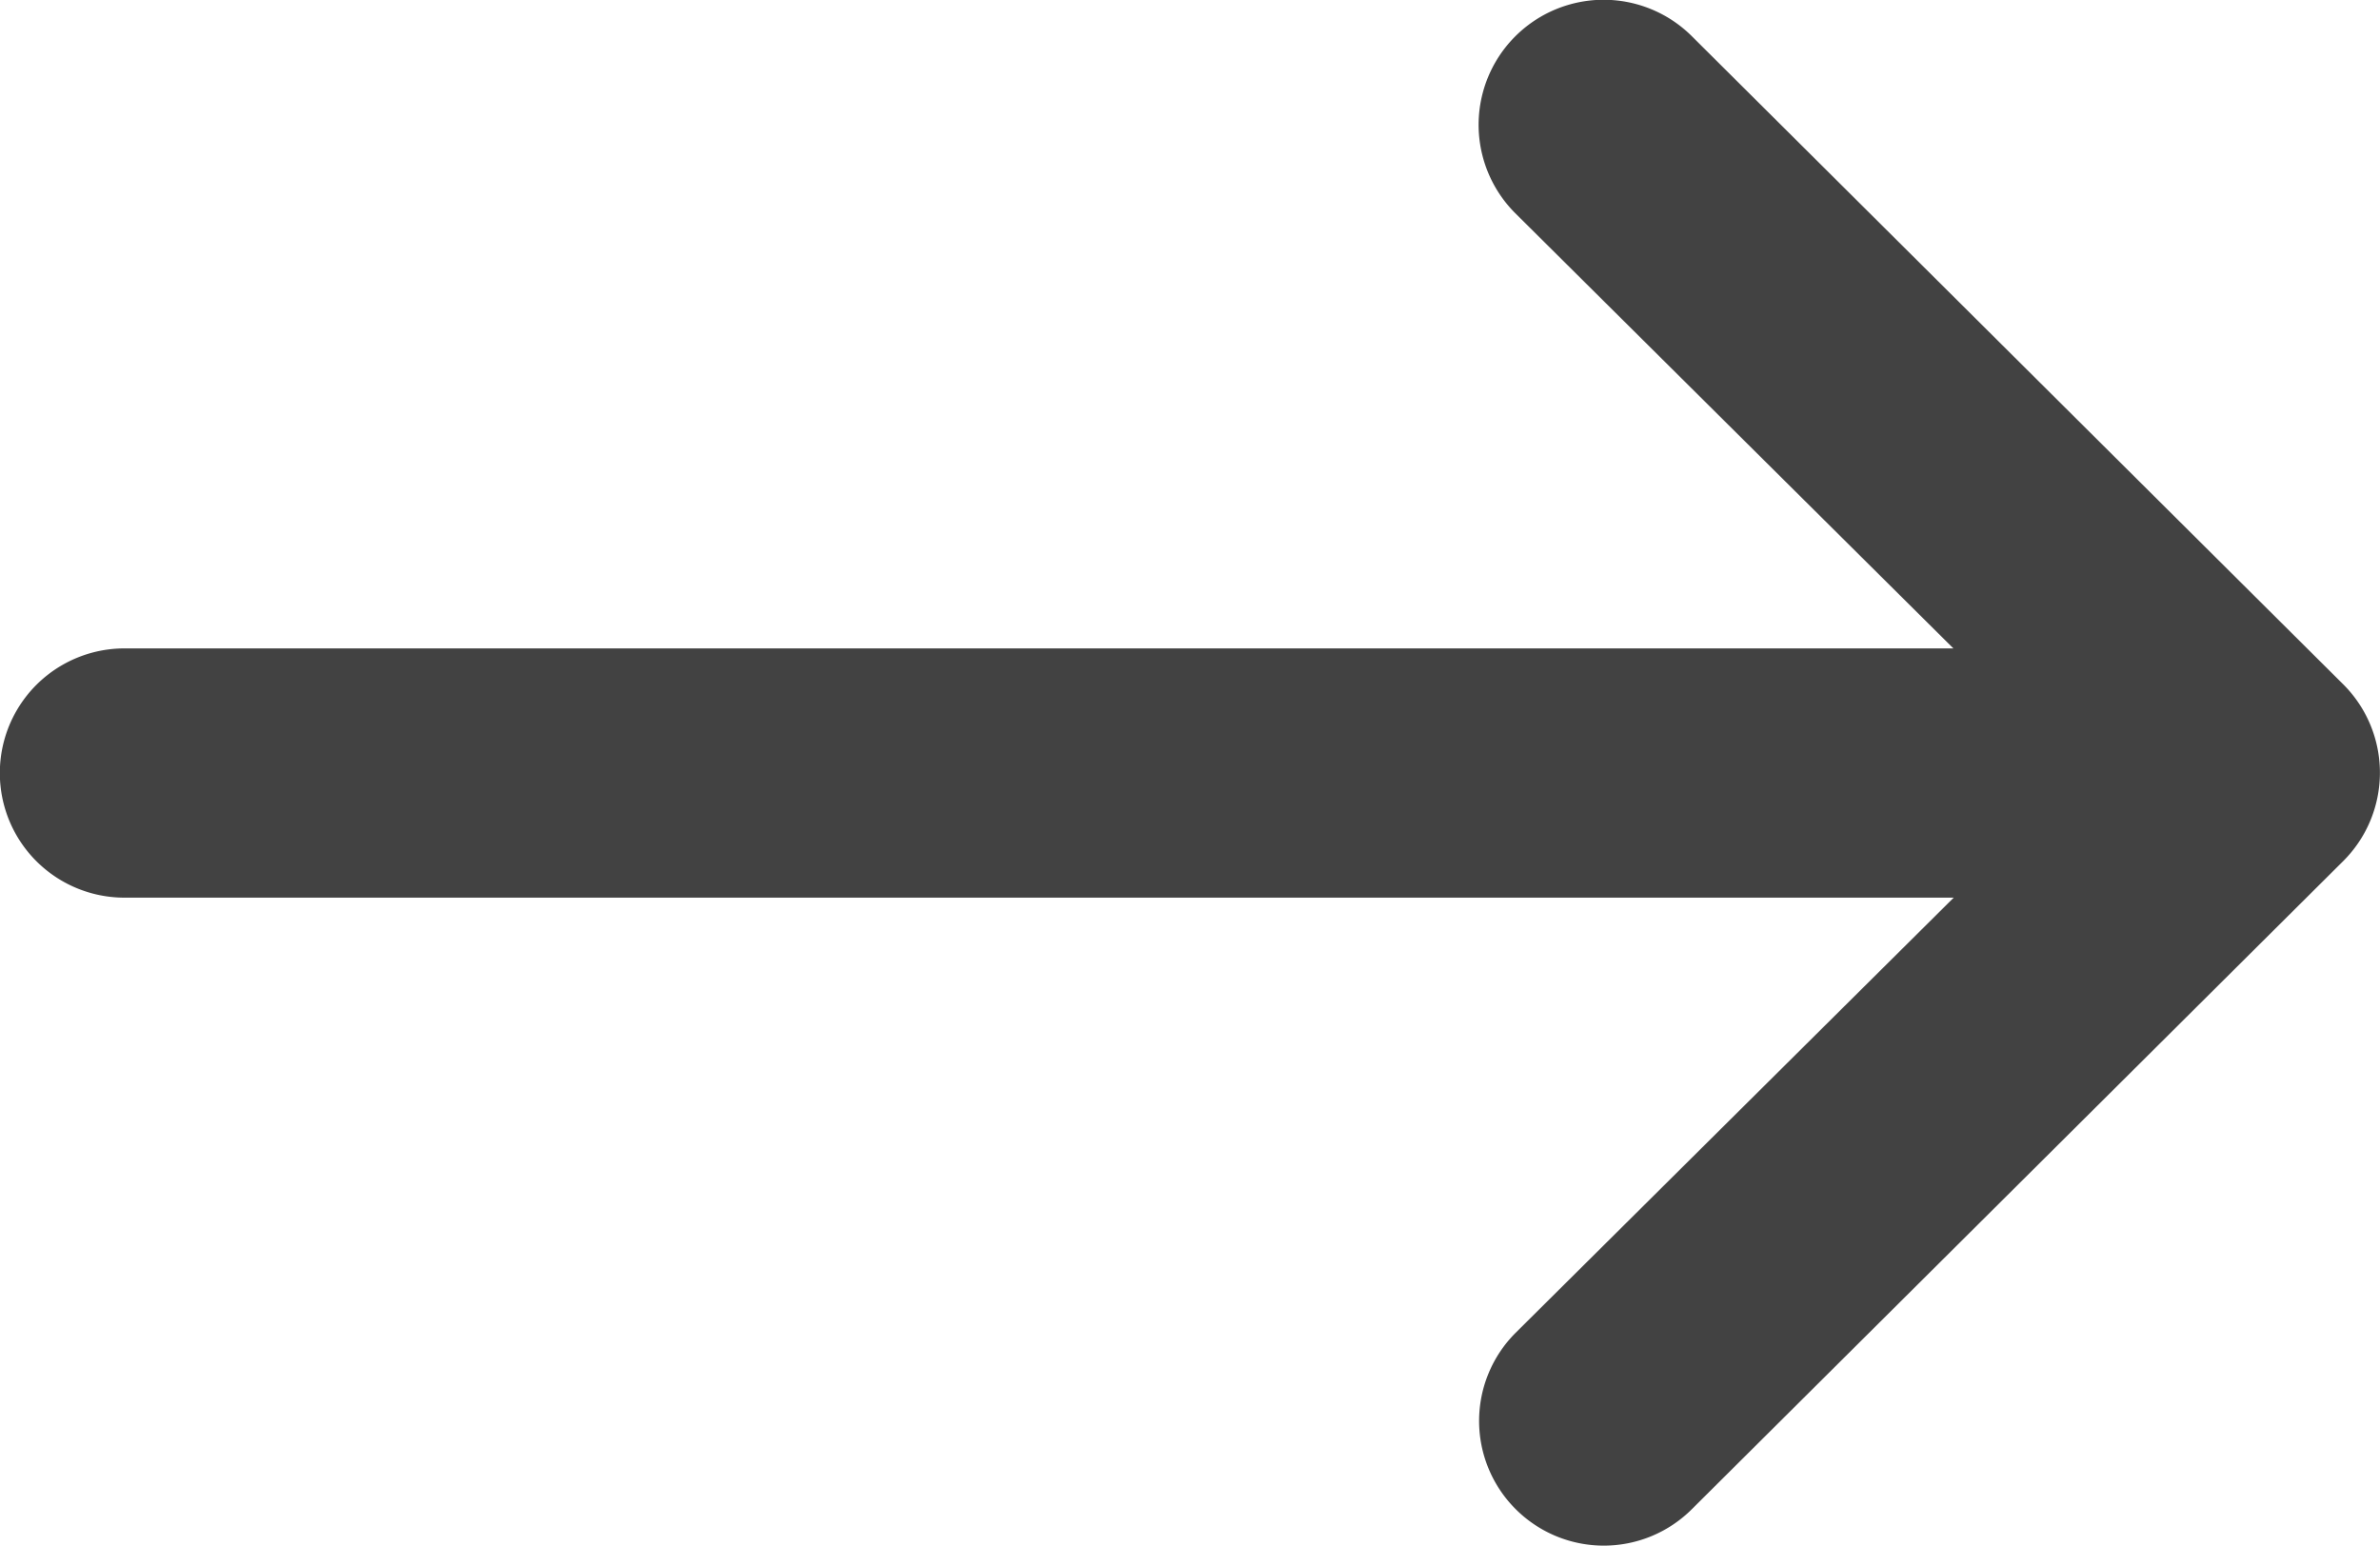
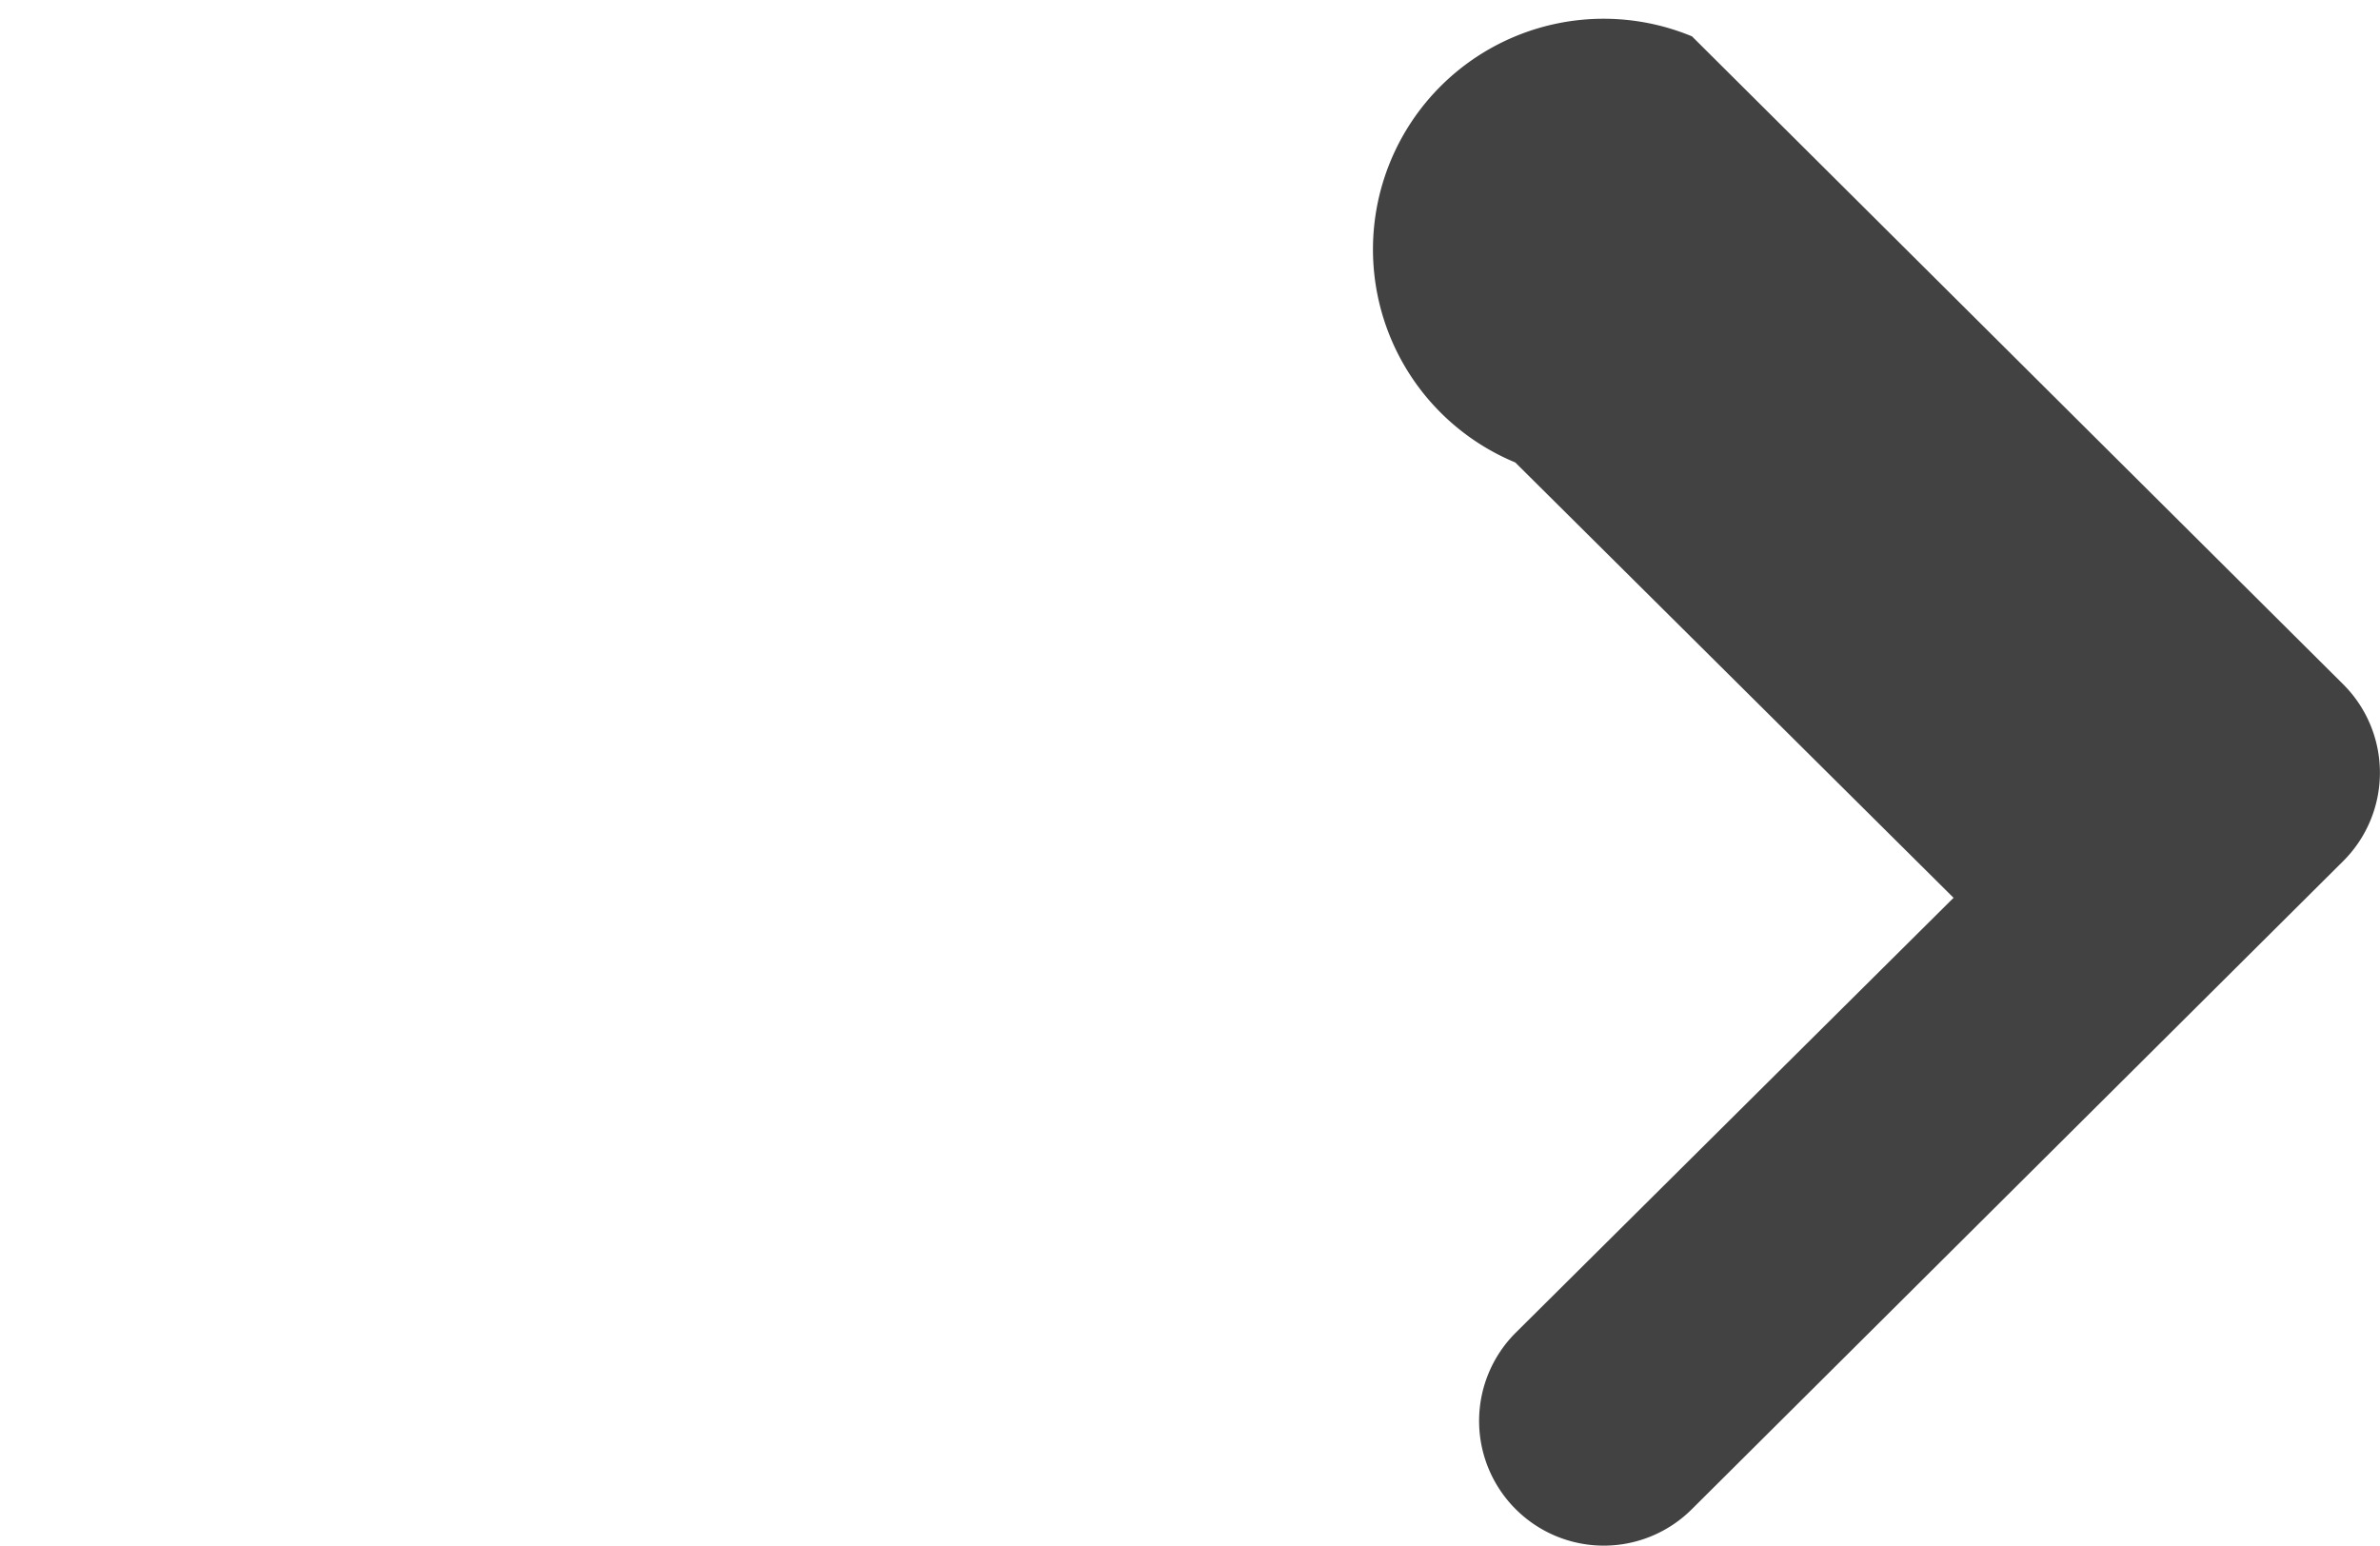
<svg xmlns="http://www.w3.org/2000/svg" width="14.667" height="9.526" viewBox="0 0 14.667 9.526">
  <g id="down-arrow_3_" data-name="down-arrow (3)" transform="translate(14.667) rotate(90)">
    <g id="Group_2" data-name="Group 2" transform="translate(0 0)">
-       <path id="Path_4" data-name="Path 4" d="M9.3,5.327a.768.768,0,0,1-1.086,0l-2.682-2.7V13.9a.768.768,0,0,1-1.536,0V2.629l-2.682,2.7A.768.768,0,0,1,.224,4.24L4.218.226h0a.769.769,0,0,1,1.088,0h0L9.3,4.24A.768.768,0,0,1,9.3,5.327Z" transform="translate(0 0)" fill="#424242" />
+       <path id="Path_4" data-name="Path 4" d="M9.3,5.327a.768.768,0,0,1-1.086,0l-2.682-2.7V13.9V2.629l-2.682,2.7A.768.768,0,0,1,.224,4.24L4.218.226h0a.769.769,0,0,1,1.088,0h0L9.3,4.24A.768.768,0,0,1,9.3,5.327Z" transform="translate(0 0)" fill="#424242" />
    </g>
  </g>
</svg>